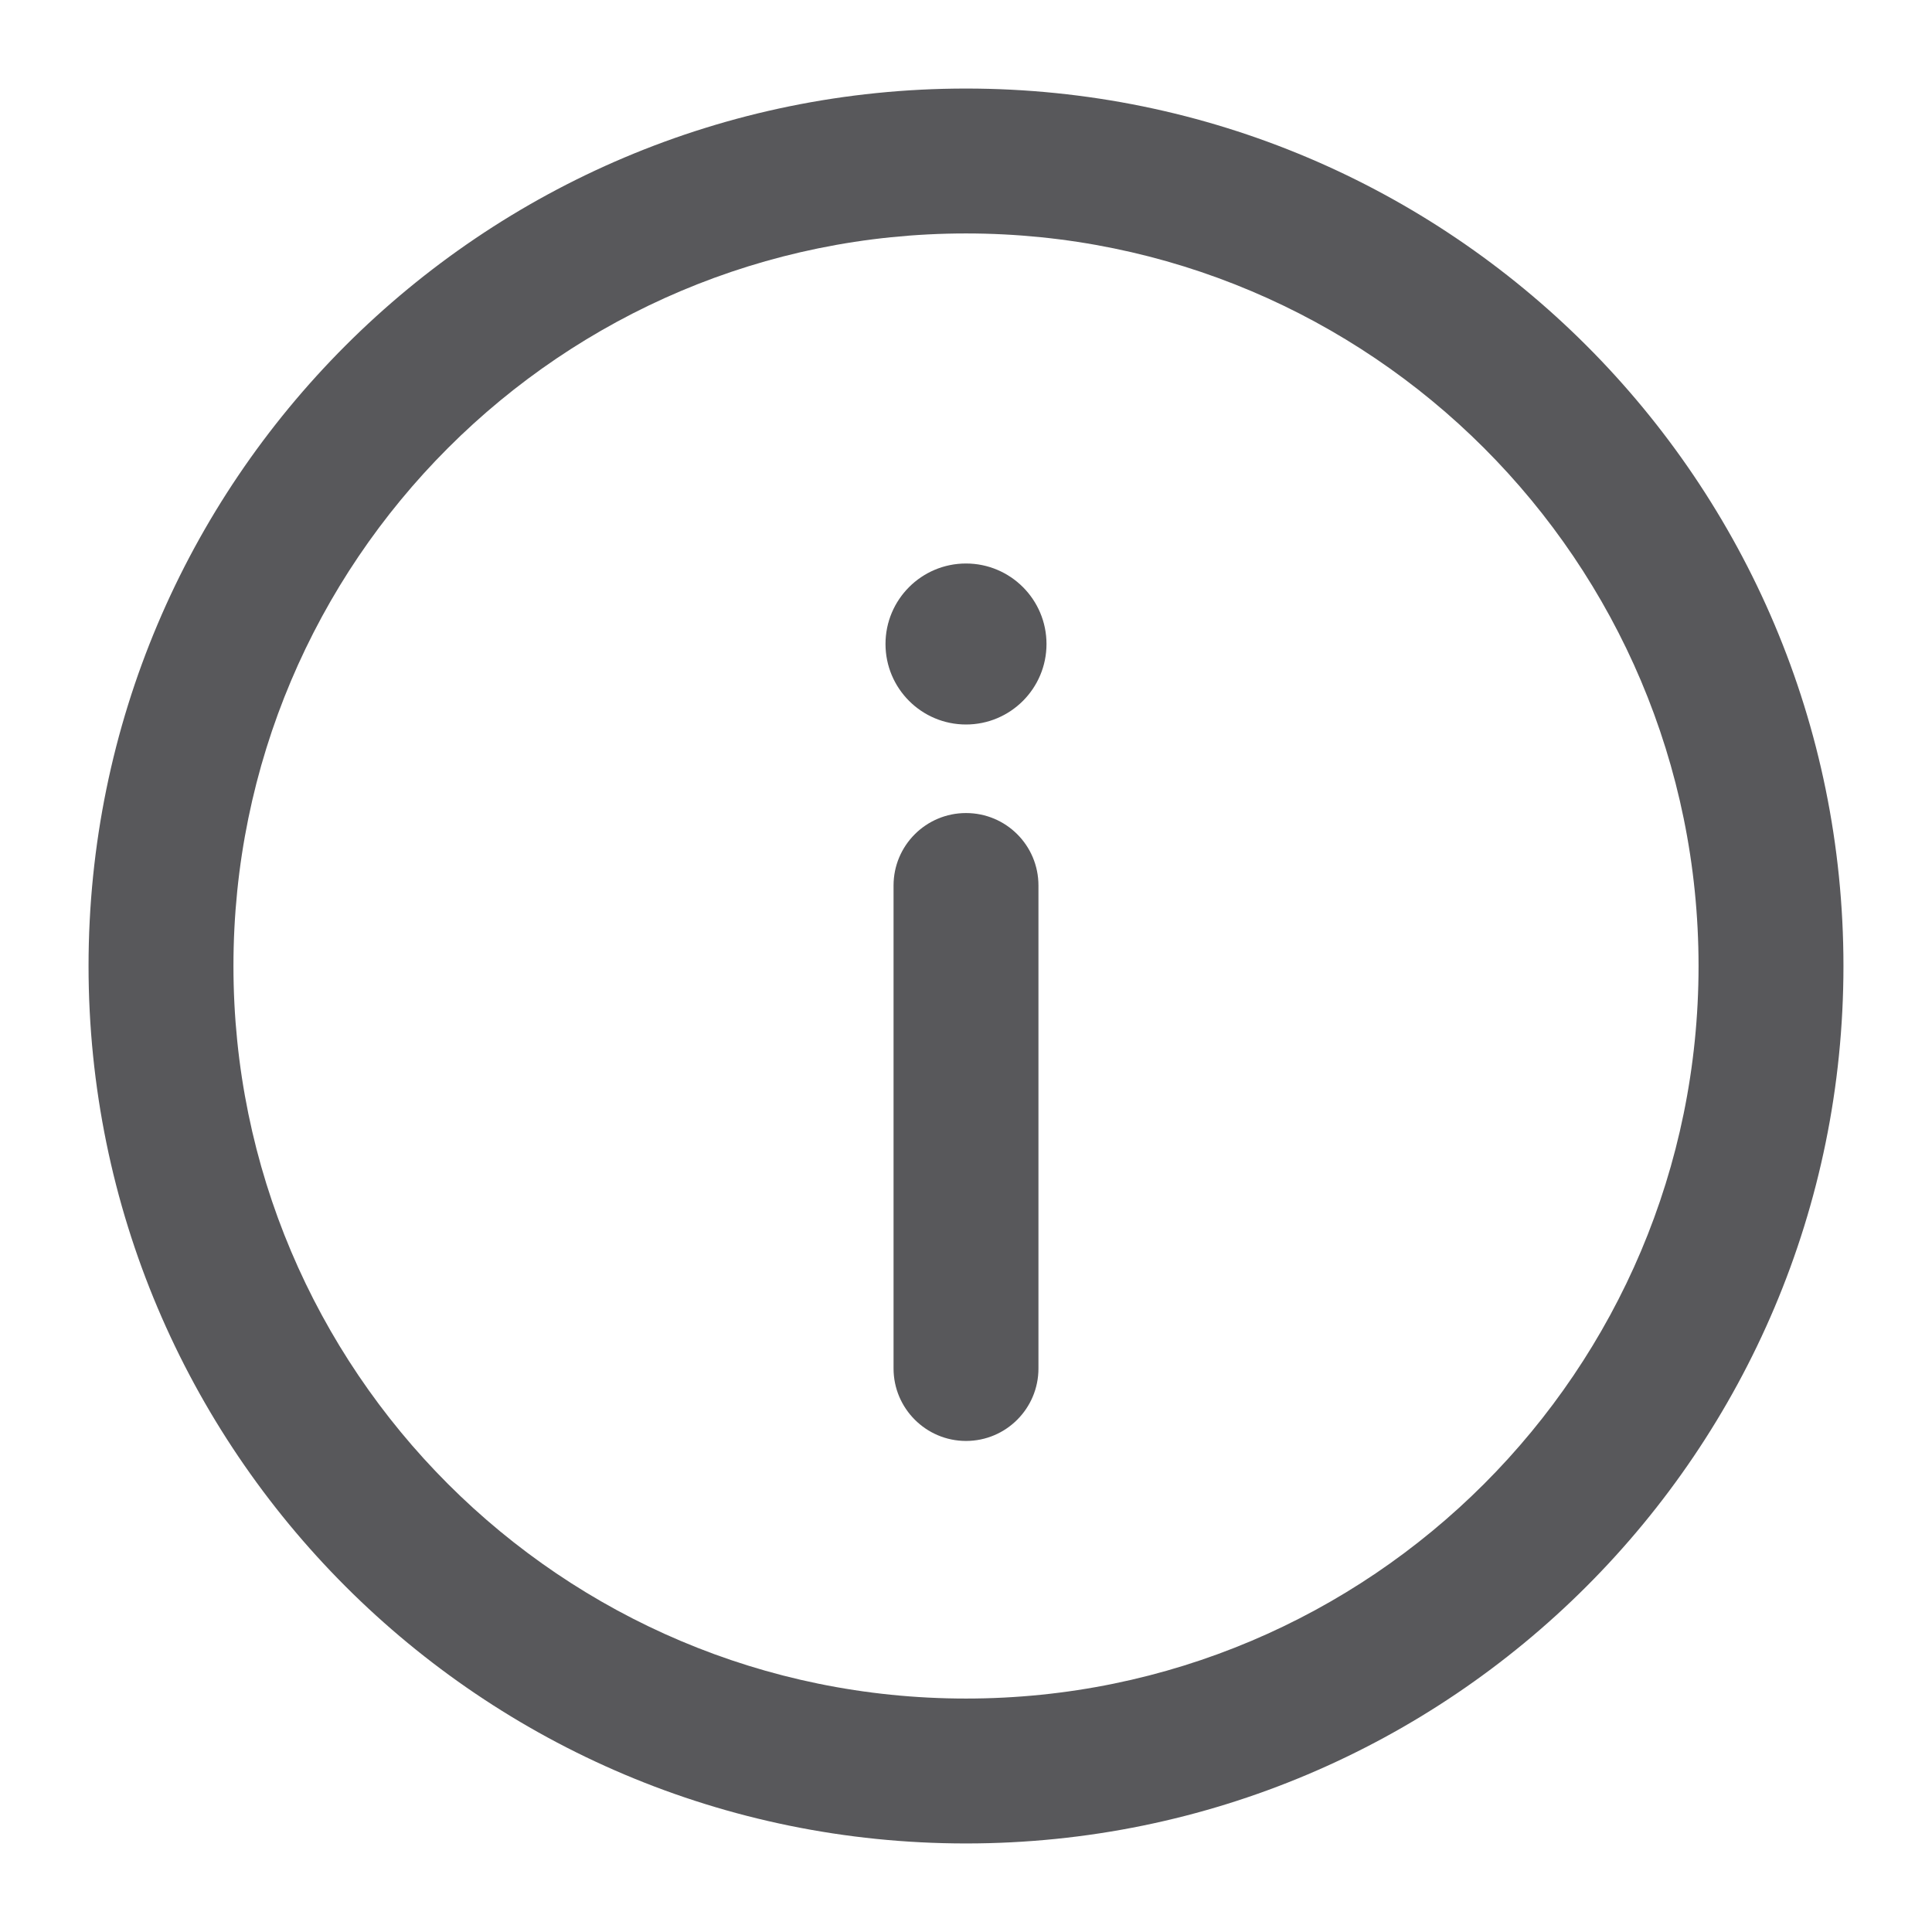
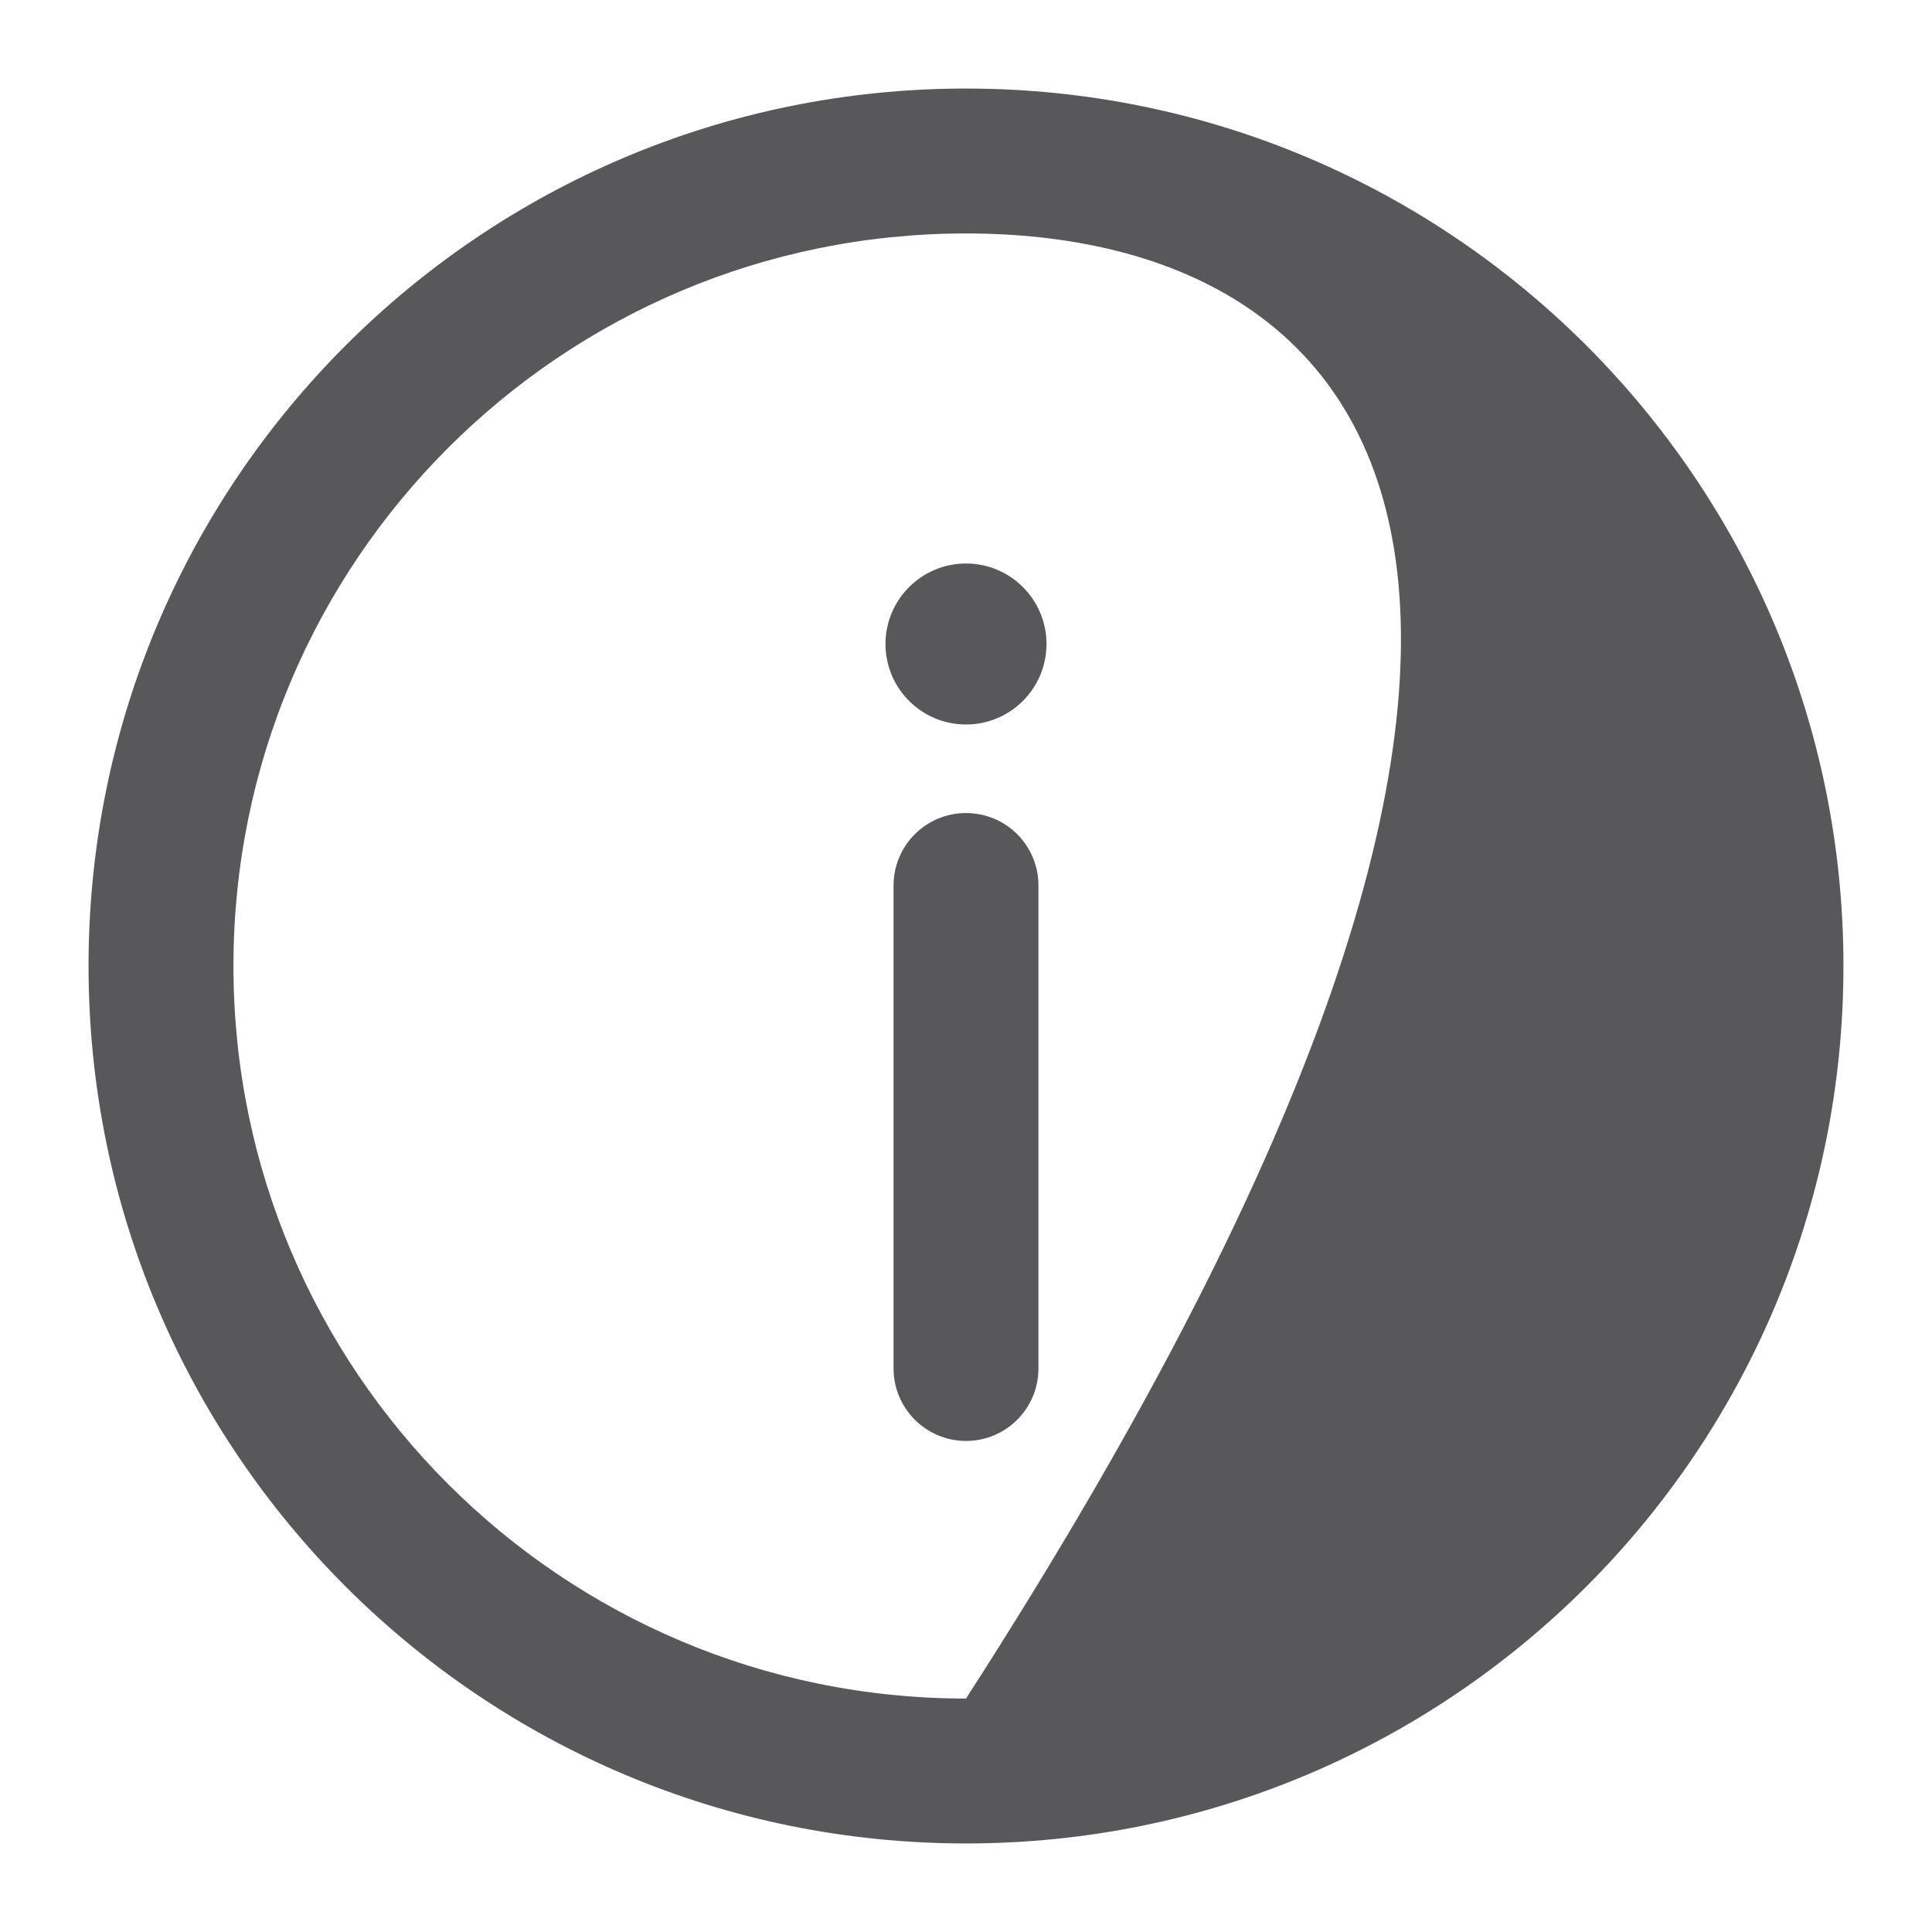
<svg xmlns="http://www.w3.org/2000/svg" width="12" height="12" viewBox="0 0 12 12" fill="none">
-   <path fill-rule="evenodd" clip-rule="evenodd" d="M6 1.45C3.487 1.45 1.45 3.487 1.45 6C1.45 8.513 3.487 10.55 6 10.55C8.513 10.55 10.55 8.513 10.55 6C10.55 3.487 8.513 1.45 6 1.45ZM0.55 6C0.55 2.99 2.99 0.55 6 0.55C9.01 0.55 11.45 2.99 11.45 6C11.45 9.01 9.01 11.45 6 11.45C2.99 11.45 0.55 9.01 0.55 6ZM6 5.05C6.249 5.05 6.45 5.251 6.45 5.5V8.5C6.45 8.748 6.249 8.95 6 8.95C5.752 8.95 5.55 8.748 5.55 8.5V5.5C5.55 5.251 5.752 5.05 6 5.05ZM6 4.5C6.276 4.5 6.5 4.276 6.5 4C6.5 3.724 6.276 3.5 6 3.5C5.724 3.5 5.5 3.724 5.5 4C5.5 4.276 5.724 4.5 6 4.5Z" fill="#58585B" />
+   <path fill-rule="evenodd" clip-rule="evenodd" d="M6 1.45C3.487 1.45 1.45 3.487 1.45 6C1.45 8.513 3.487 10.55 6 10.55C10.55 3.487 8.513 1.45 6 1.45ZM0.55 6C0.55 2.99 2.99 0.55 6 0.55C9.01 0.55 11.45 2.99 11.45 6C11.45 9.01 9.01 11.45 6 11.45C2.99 11.45 0.55 9.01 0.55 6ZM6 5.05C6.249 5.05 6.45 5.251 6.45 5.5V8.5C6.45 8.748 6.249 8.95 6 8.95C5.752 8.95 5.55 8.748 5.55 8.5V5.5C5.55 5.251 5.752 5.05 6 5.05ZM6 4.5C6.276 4.5 6.5 4.276 6.5 4C6.5 3.724 6.276 3.5 6 3.5C5.724 3.5 5.5 3.724 5.5 4C5.5 4.276 5.724 4.5 6 4.5Z" fill="#58585B" />
</svg>